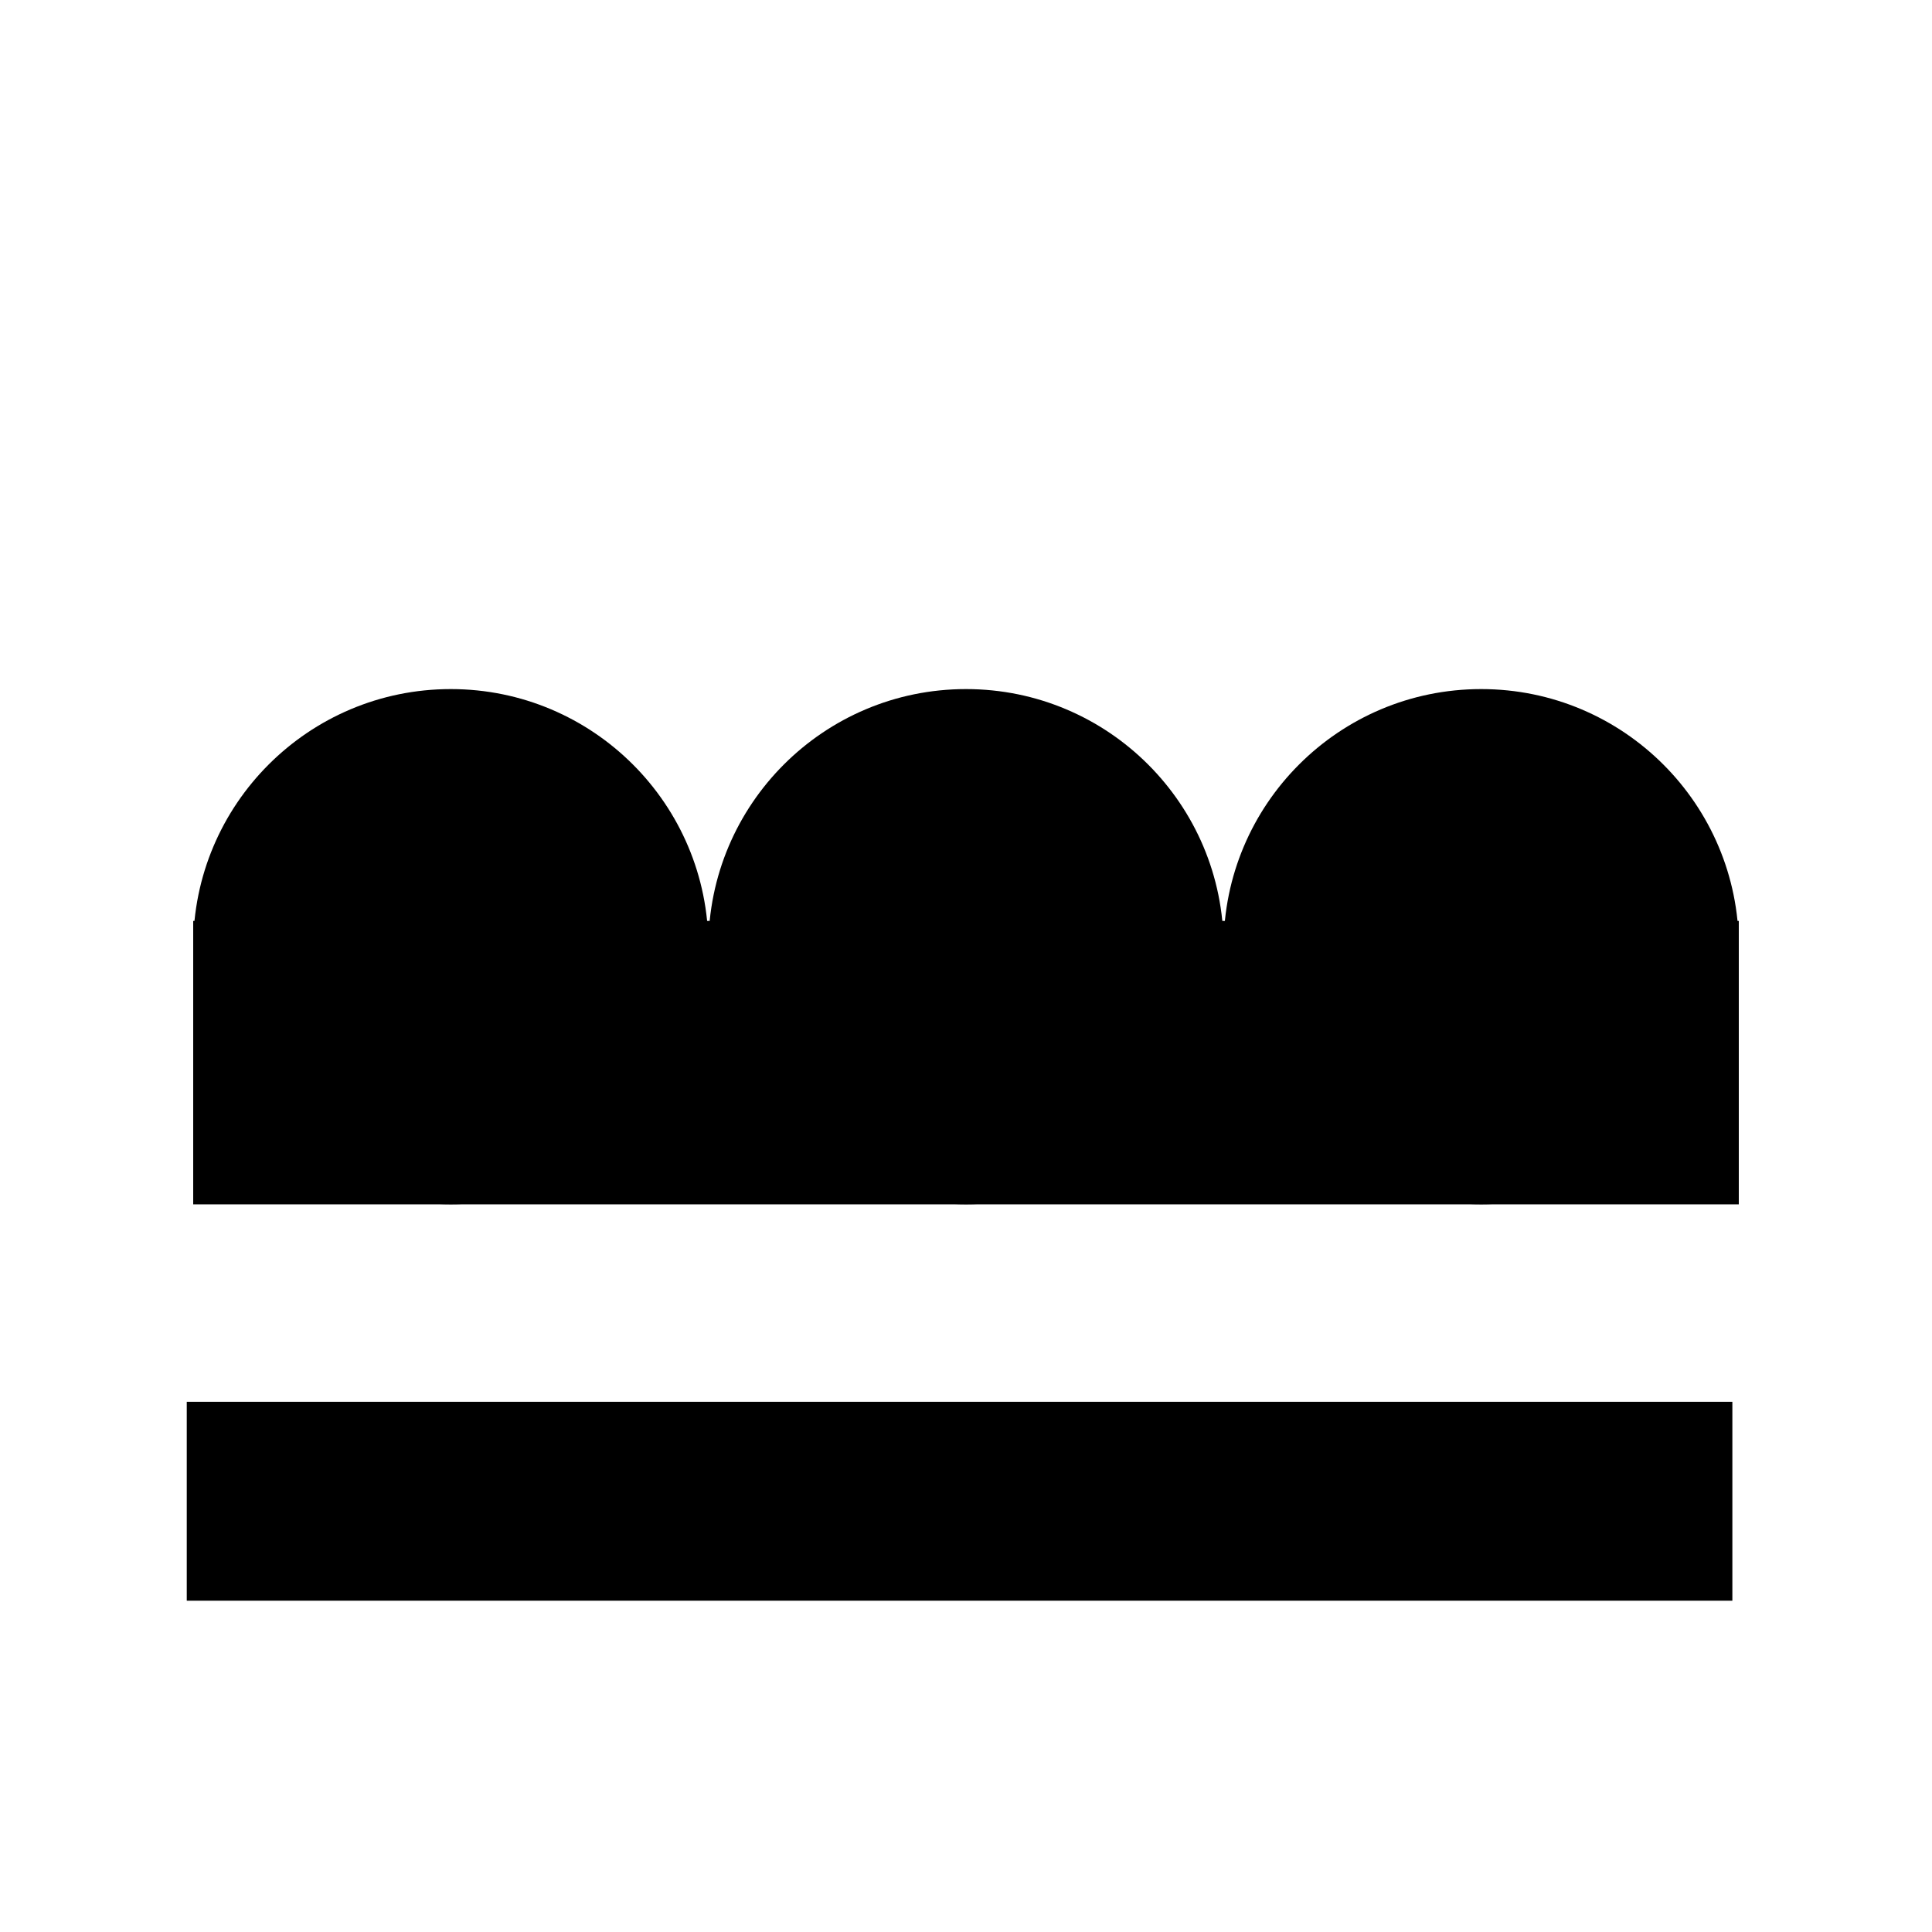
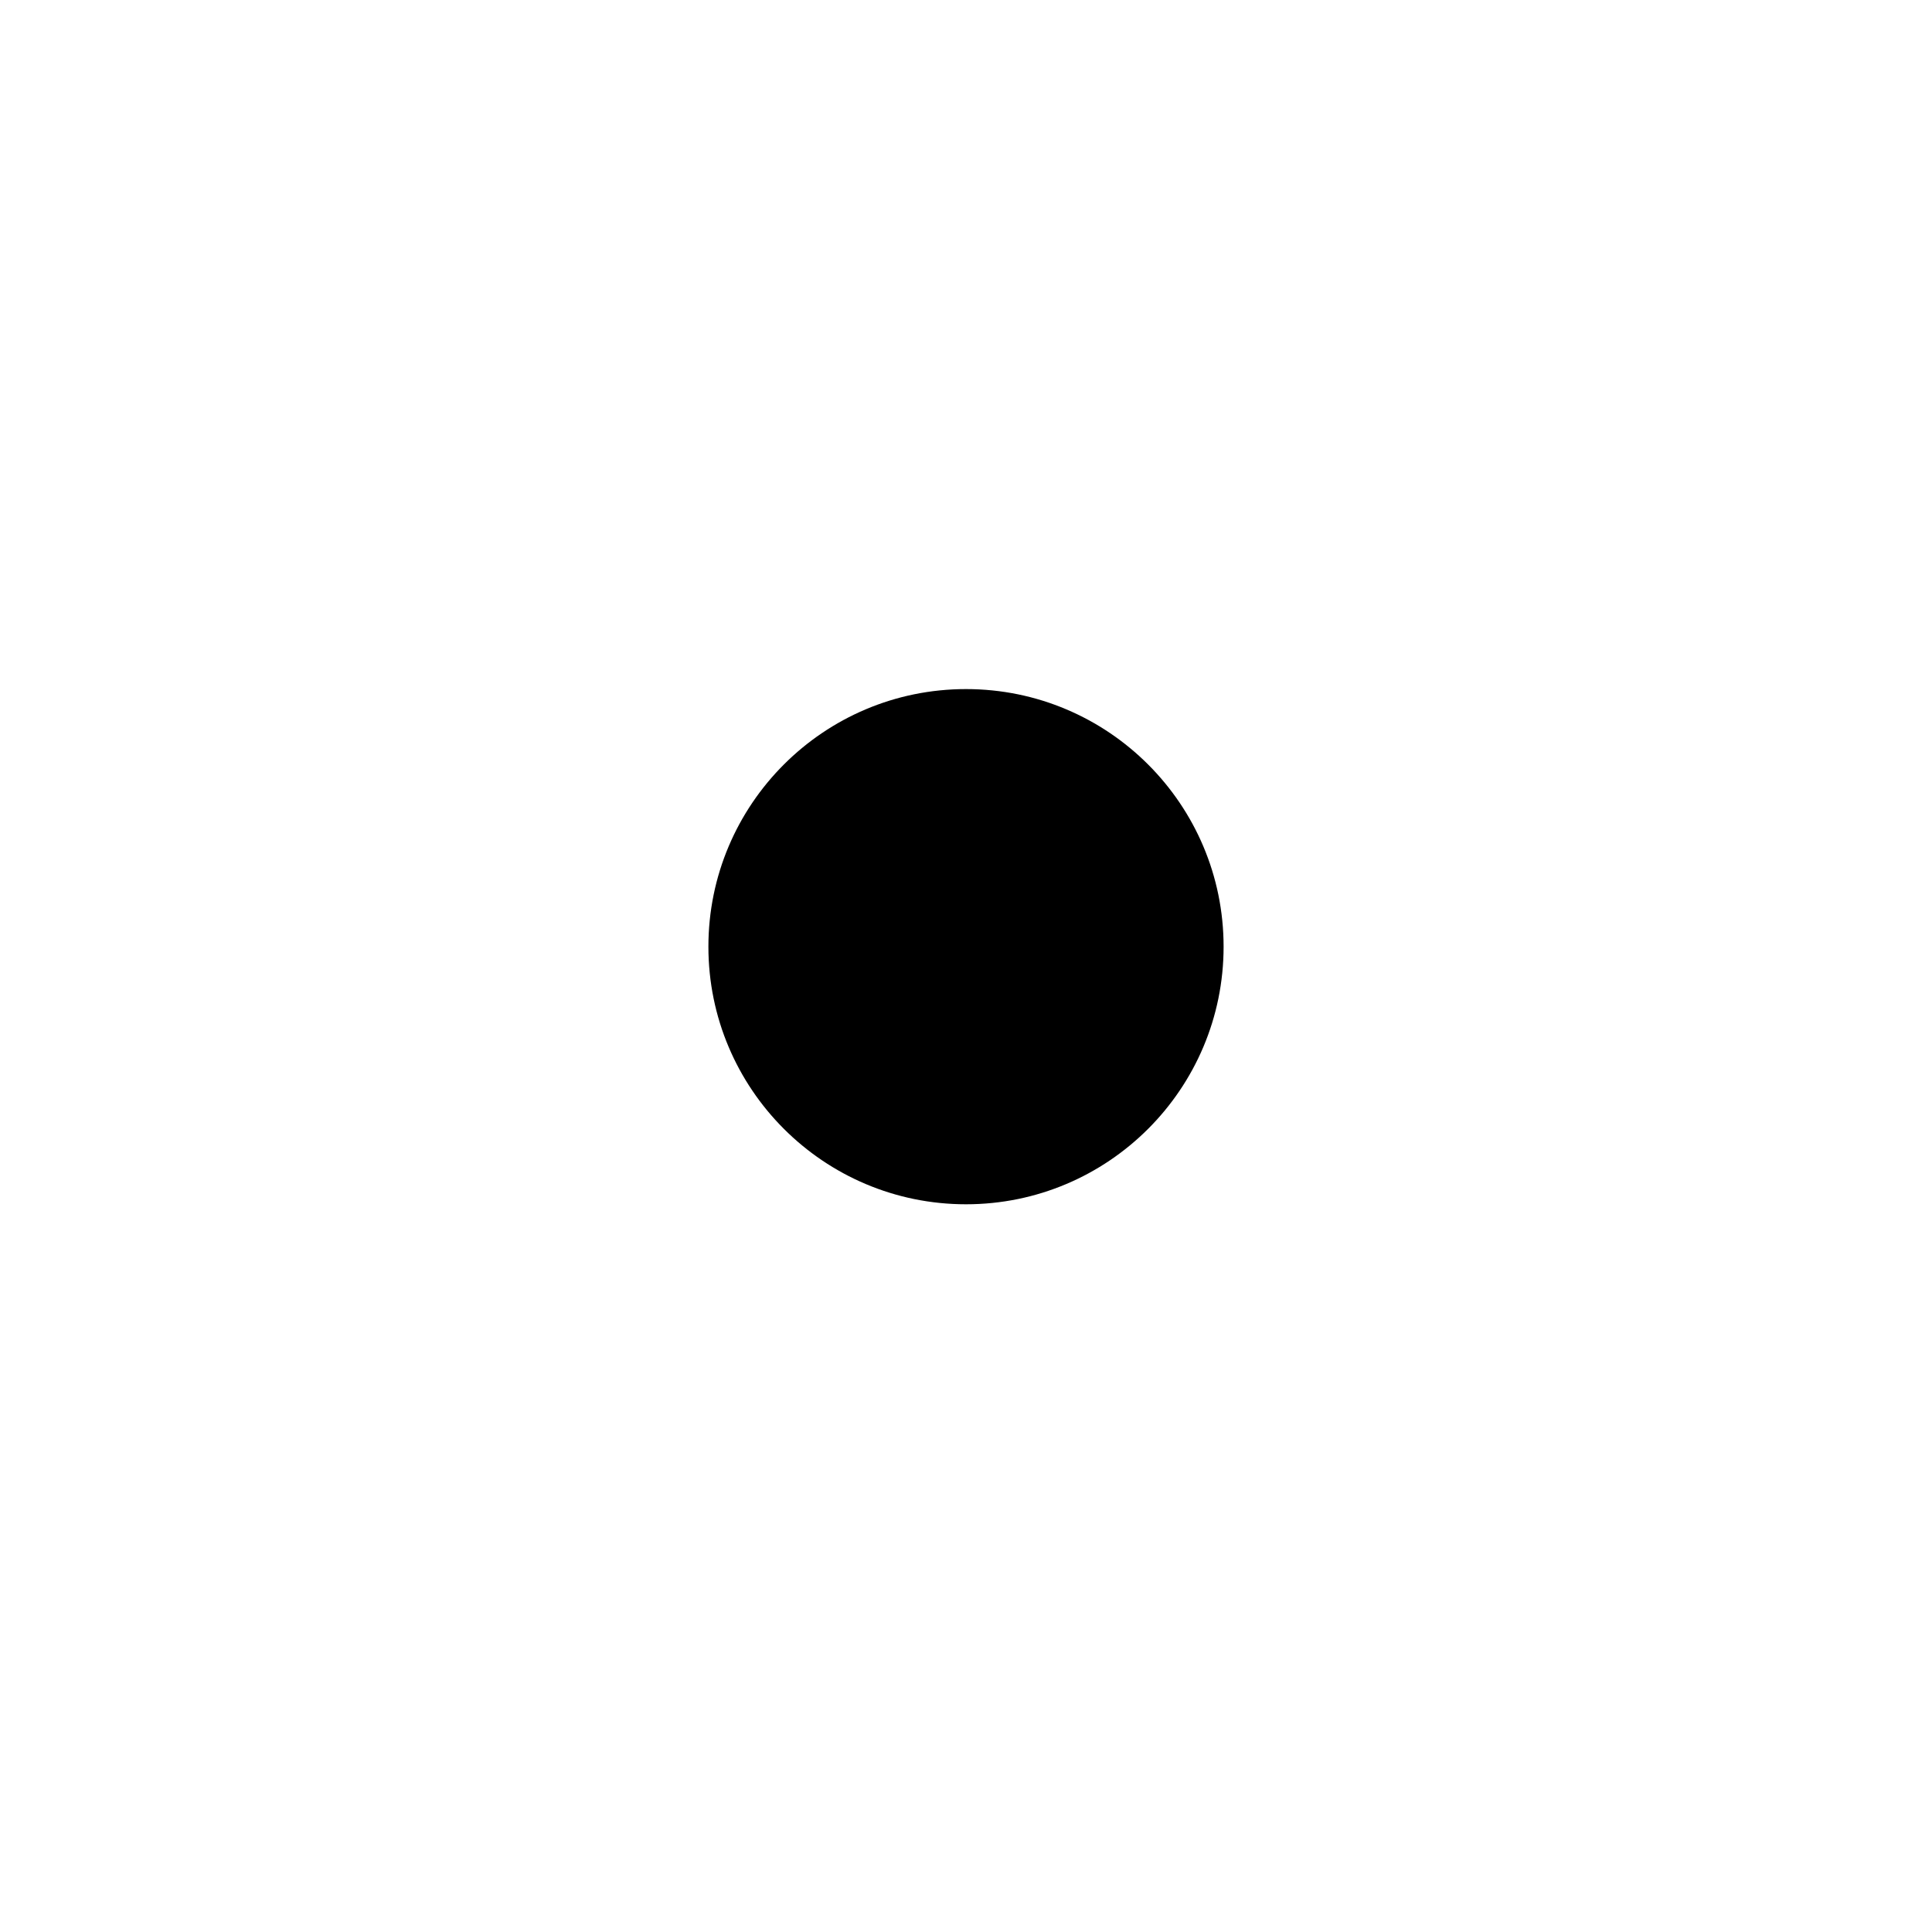
<svg xmlns="http://www.w3.org/2000/svg" id="e9wxa4ArbOf1" viewBox="0 0 300 300" shape-rendering="geometricPrecision" text-rendering="geometricPrecision">
  <style>
#e9wxa4ArbOf3_to {animation: e9wxa4ArbOf3_to__to 3000ms linear infinite normal forwards}@keyframes e9wxa4ArbOf3_to__to { 0% {transform: translate(150px,147px)} 36.667% {transform: translate(150px,147px)} 46.667% {transform: translate(150px,154.859px);animation-timing-function: cubic-bezier(0.55,0.085,0.68,0.53)} 73.333% {transform: translate(150px,146.716px)} 100% {transform: translate(150px,146.716px)}} #e9wxa4ArbOf8_to {animation: e9wxa4ArbOf8_to__to 3000ms linear infinite normal forwards}@keyframes e9wxa4ArbOf8_to__to { 0% {transform: translate(149px,29.372px)} 13.333% {transform: translate(149px,29.372px);animation-timing-function: cubic-bezier(0.835,0,0.735,1)} 40% {transform: translate(149px,139.271px)} 73.333% {transform: translate(149px,157.885px)} 100% {transform: translate(149px,157.885px)}} #e9wxa4ArbOf8_ts {animation: e9wxa4ArbOf8_ts__ts 3000ms linear infinite normal forwards}@keyframes e9wxa4ArbOf8_ts__ts { 0% {transform: scale(0,0);animation-timing-function: cubic-bezier(0.55,0.085,0.68,0.53)} 40% {transform: scale(3.191,3.191)} 66.667% {transform: scale(5,1.97)} 83.333% {transform: scale(5,0)} 100% {transform: scale(5,0)}}
</style>
-   <rect width="240" height="26" rx="0" ry="0" transform="matrix(1 0 0 1.188 29 217.669)" stroke-width="0" />
  <g id="e9wxa4ArbOf3_to" transform="translate(150,147)">
    <g transform="translate(-150,-147.921)">
-       <rect width="240" height="26.805" rx="0" ry="0" transform="matrix(1 0 0 1.642 30 143.921)" stroke-width="0" />
-       <ellipse rx="40" ry="40" transform="translate(70 147.921)" stroke-width="0" />
      <ellipse rx="40" ry="40" transform="translate(150 147.921)" stroke-width="0" />
-       <ellipse rx="40" ry="40" transform="translate(230 147.921)" stroke-width="0" />
    </g>
  </g>
  <g id="e9wxa4ArbOf8_to" transform="translate(149,29.372)">
    <g id="e9wxa4ArbOf8_ts" transform="scale(0,0)">
      <ellipse rx="15.247" ry="15.247" transform="translate(0,0)" stroke-width="0" />
    </g>
  </g>
</svg>